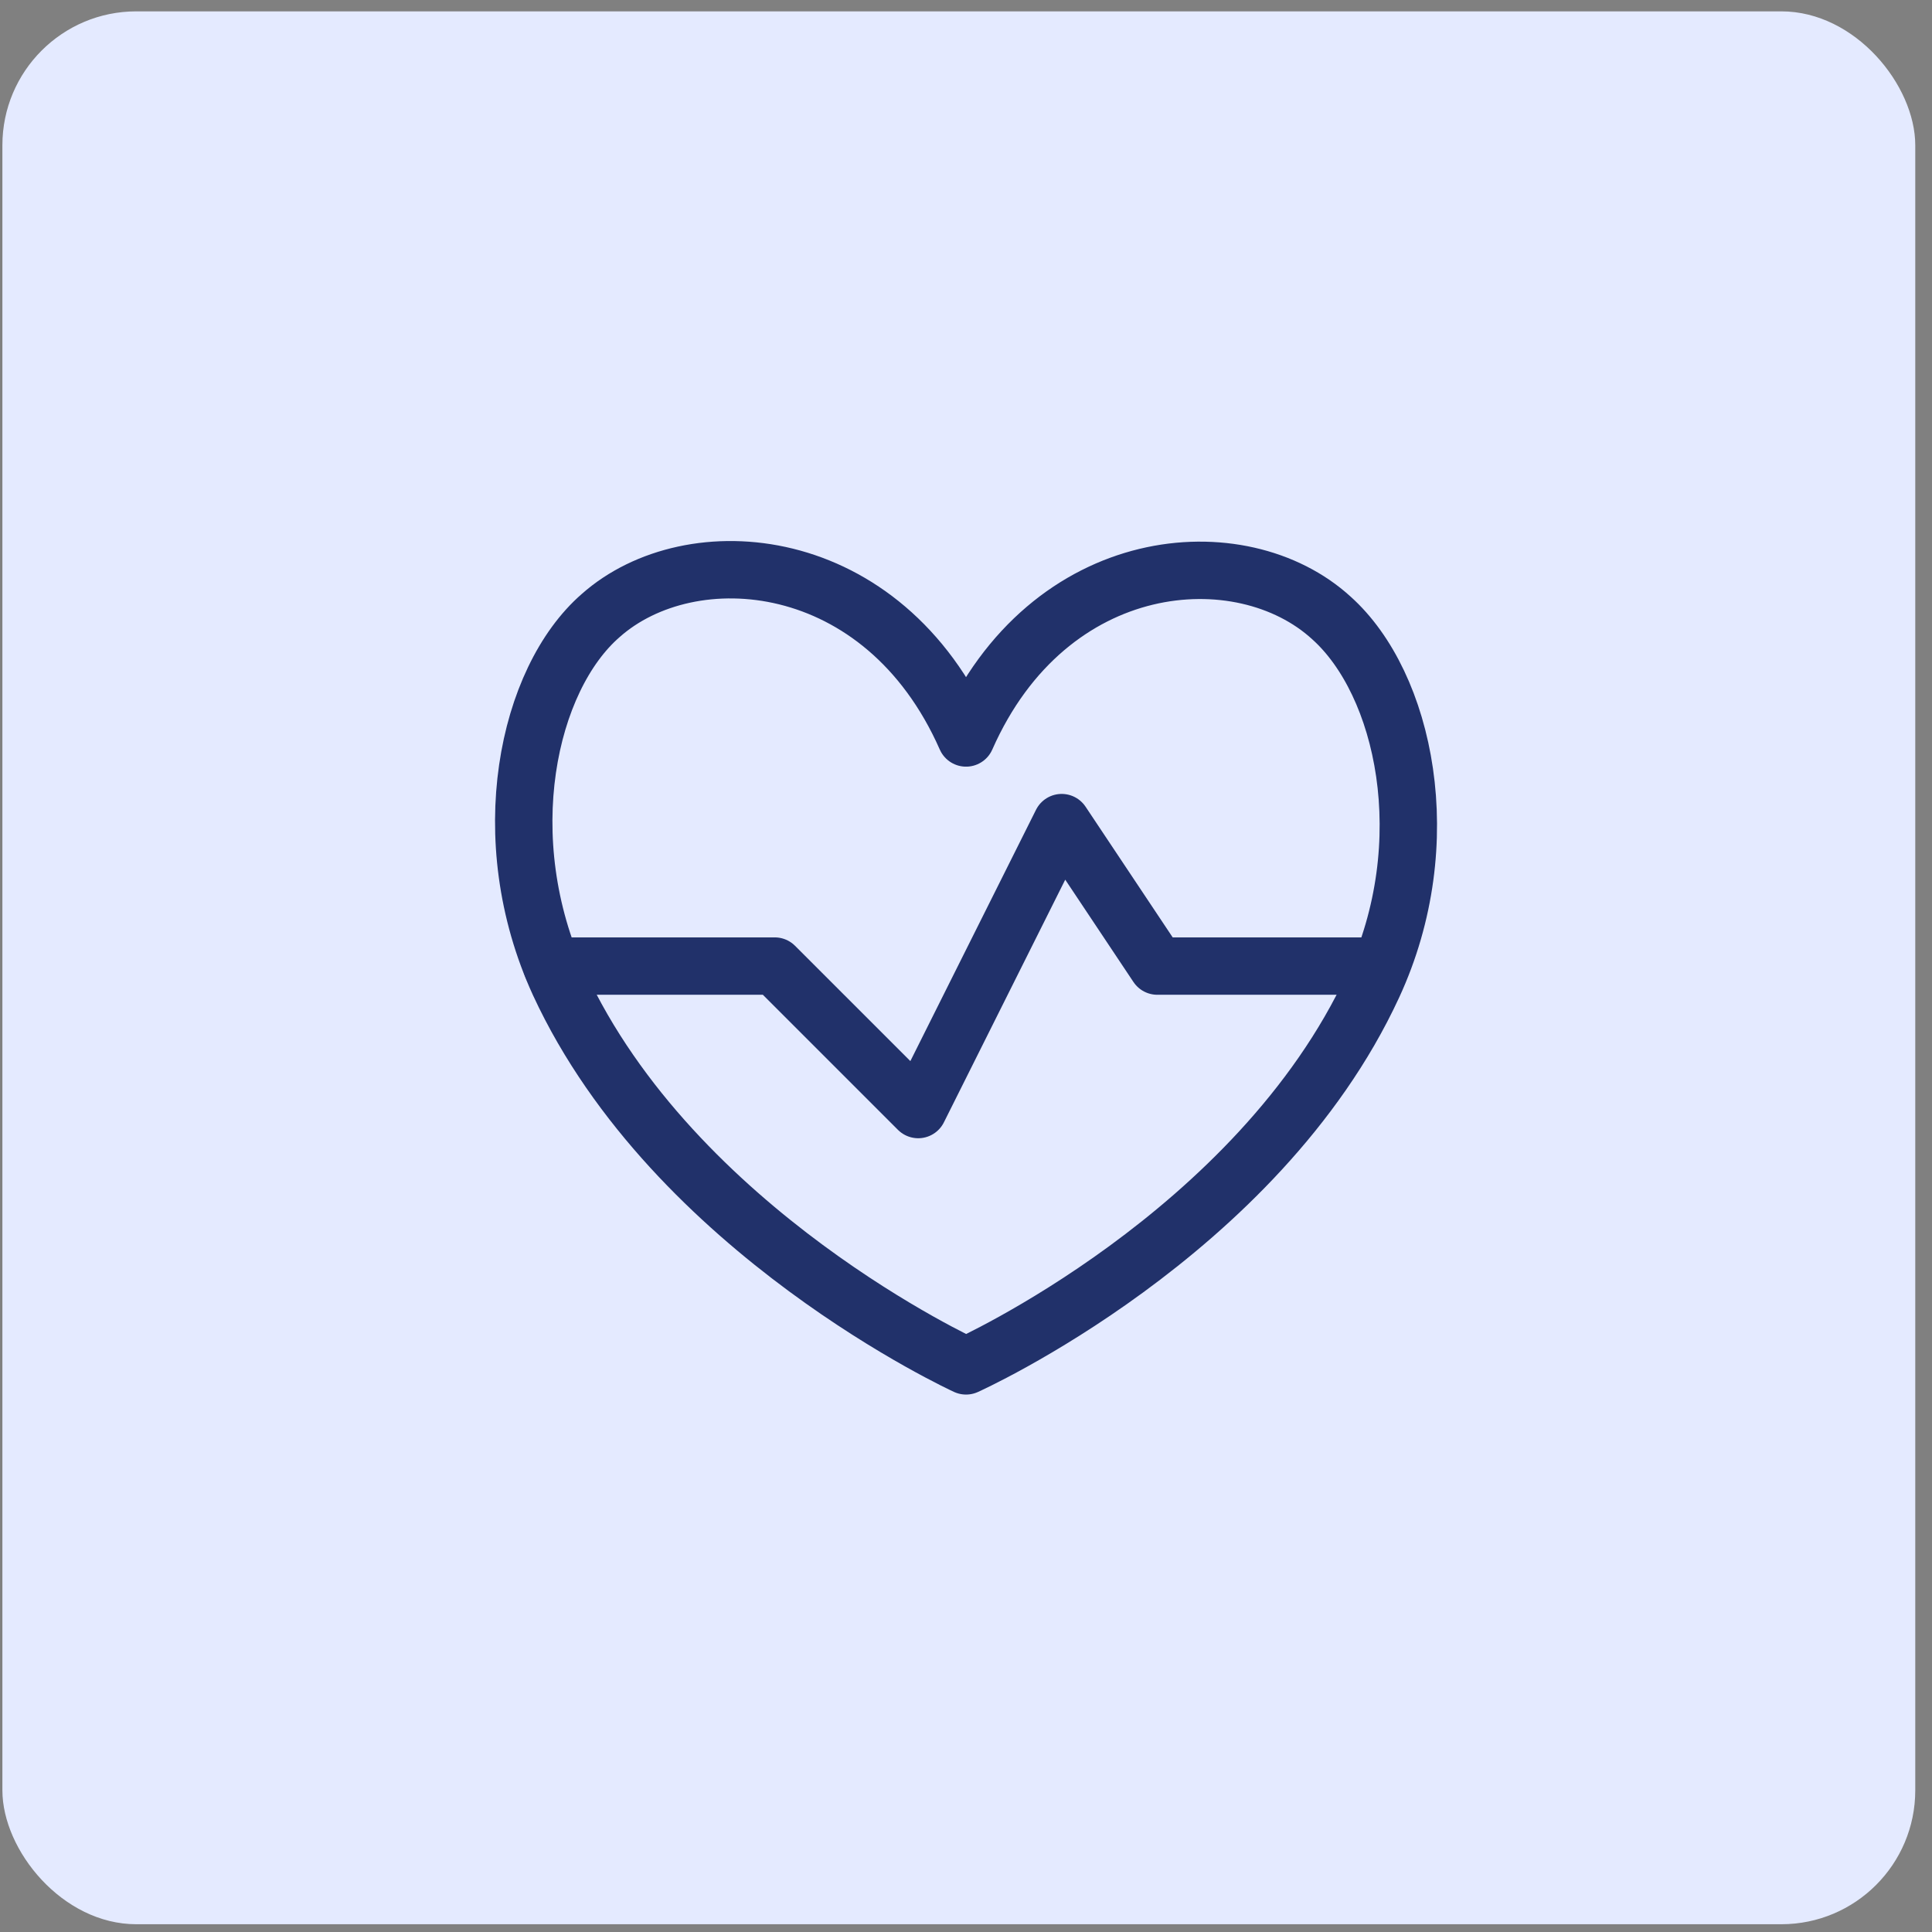
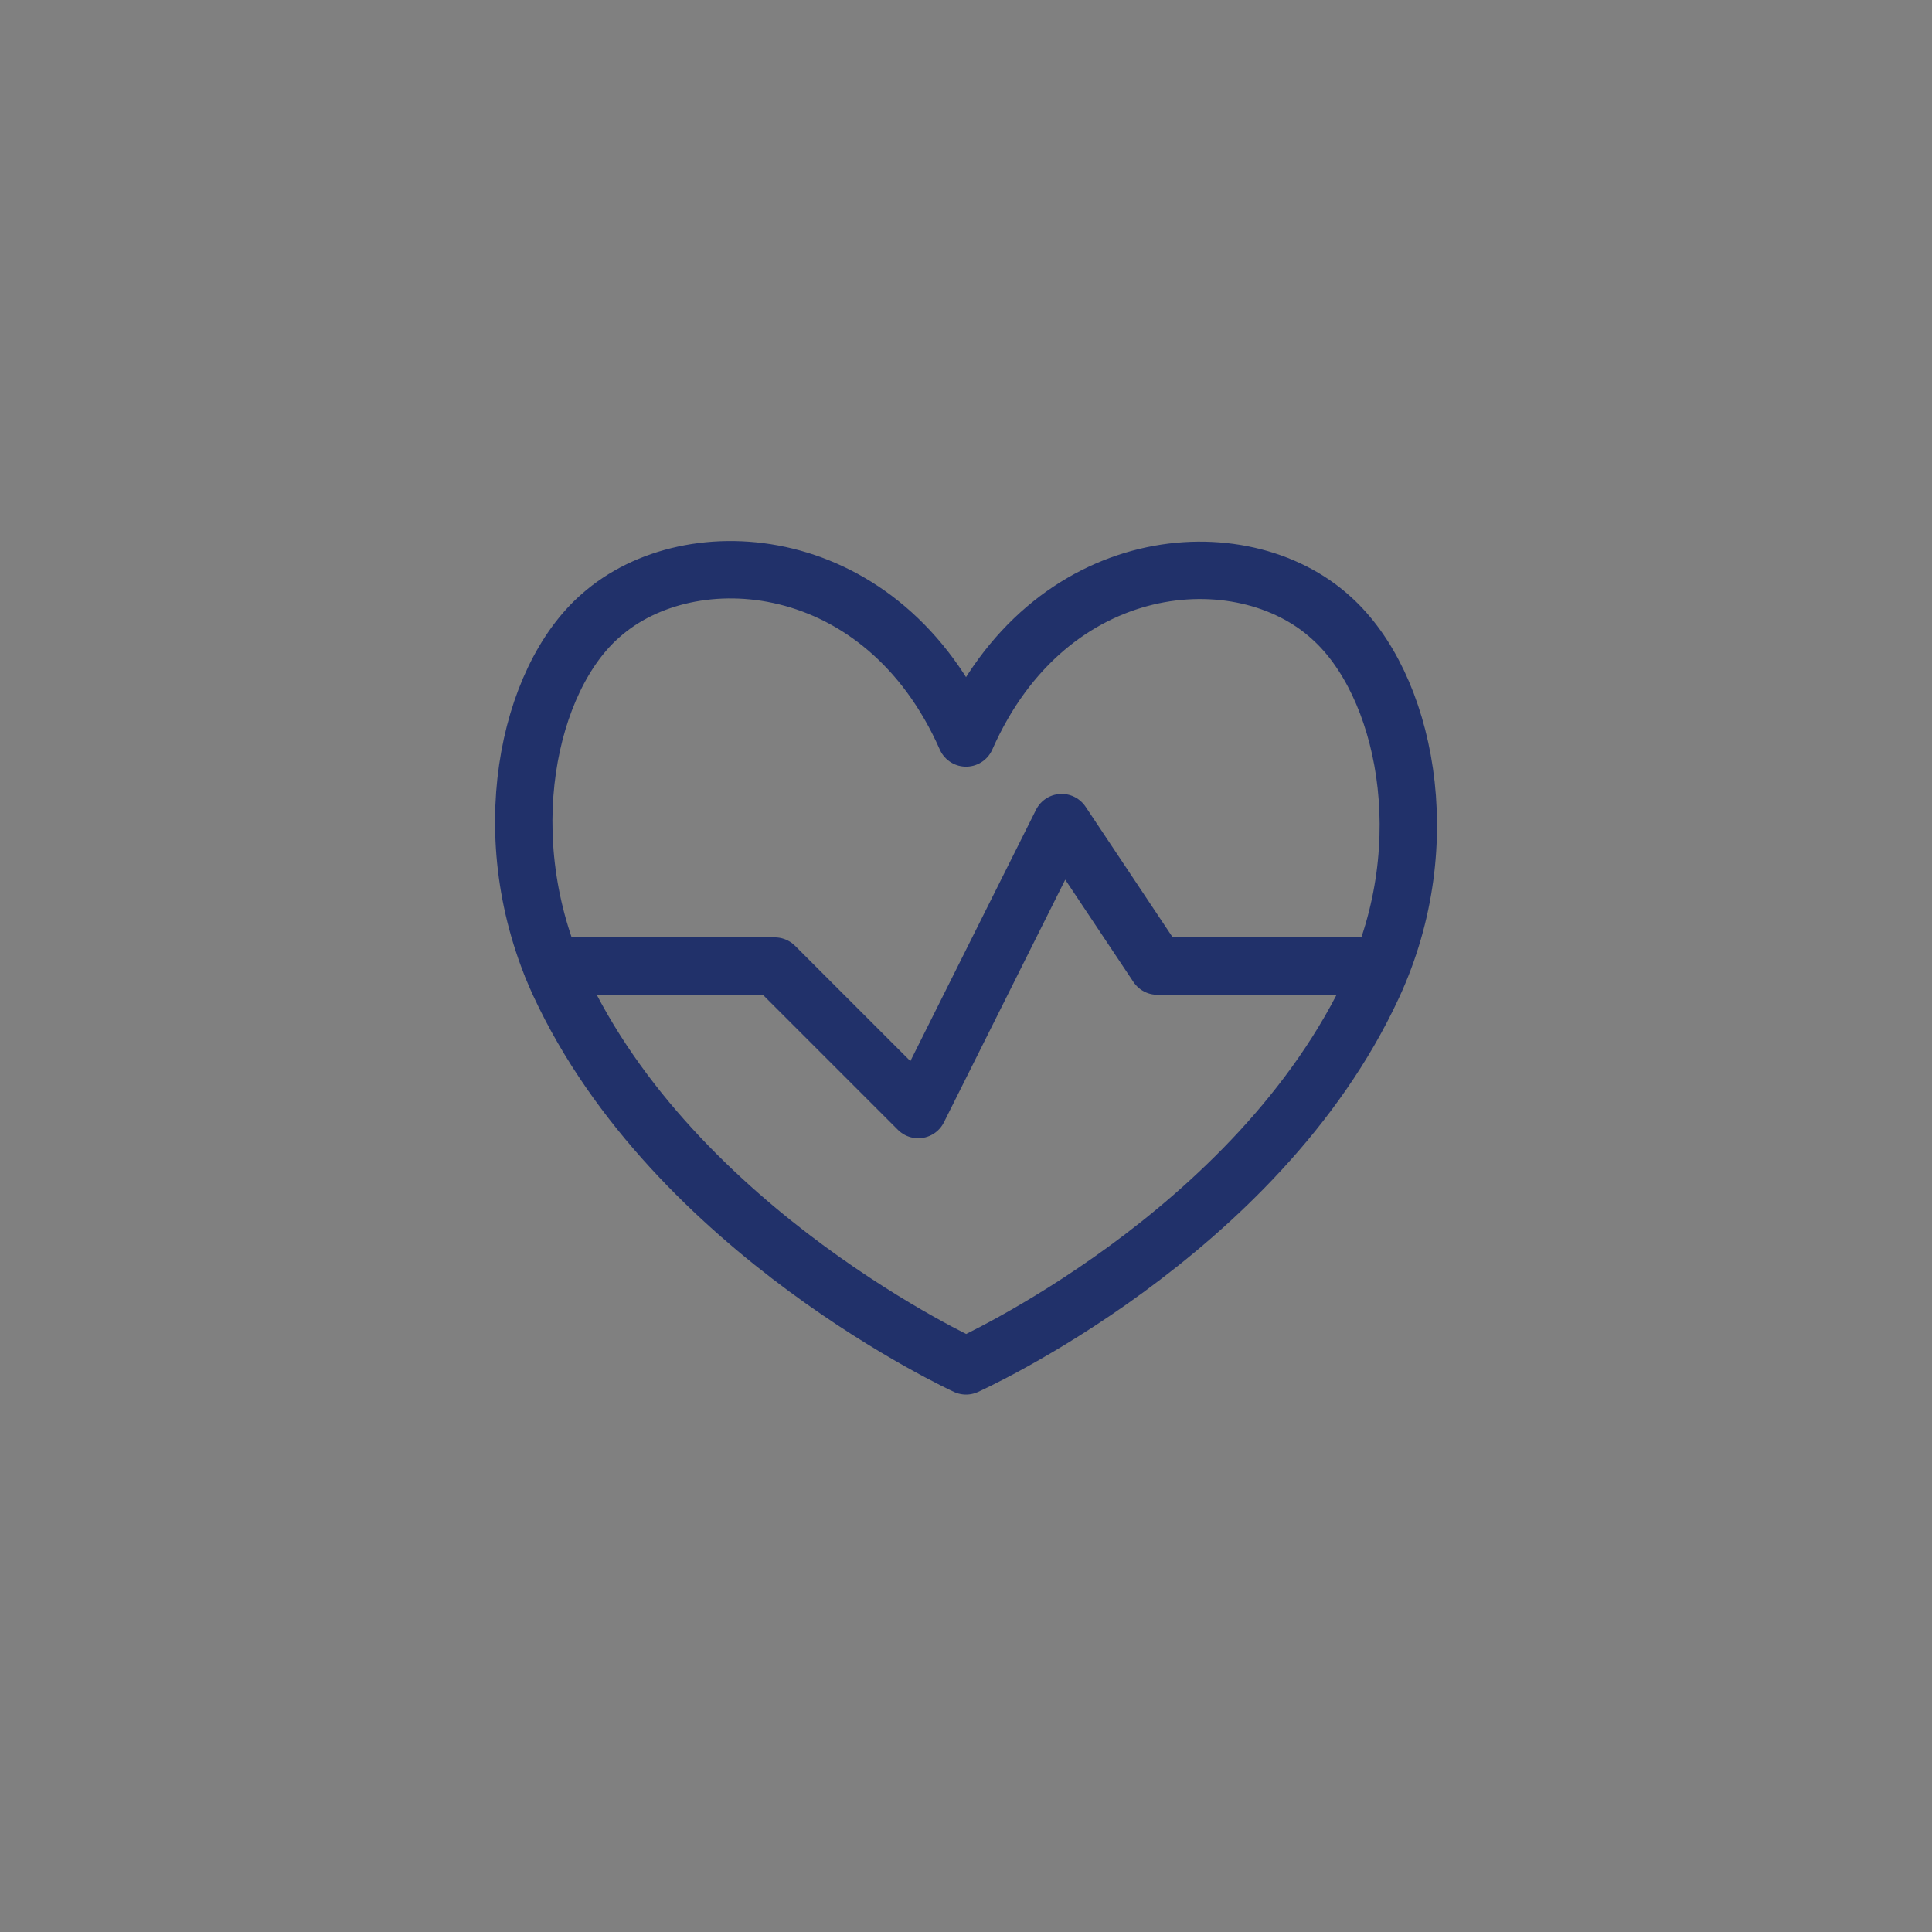
<svg xmlns="http://www.w3.org/2000/svg" width="101" height="101" viewBox="0 0 101 101" fill="none">
  <rect x="0" y="0" width="101" height="101" fill="#808080" stroke="none" />
-   <rect x="0.125" y="0.594" width="100" height="100" rx="7" fill="#E4EAFF" />
  <path d="M50.502 38.579C46.177 28.779 36.102 28.004 31.402 32.179C27.577 35.504 25.752 43.829 29.227 51.404C35.252 64.429 50.502 71.404 50.502 71.404C50.502 71.404 65.752 64.554 71.777 51.529C75.252 44.029 73.427 35.729 69.602 32.304C64.902 28.004 54.827 28.779 50.502 38.579Z" stroke="#21316A" stroke-width="3" stroke-linecap="round" stroke-linejoin="round" />
  <path d="M28.852 50.504H40.502L48.002 58.004L55.502 43.004L60.502 50.504H72.152" stroke="#21316A" stroke-width="3" stroke-linecap="round" stroke-linejoin="round" />
</svg>